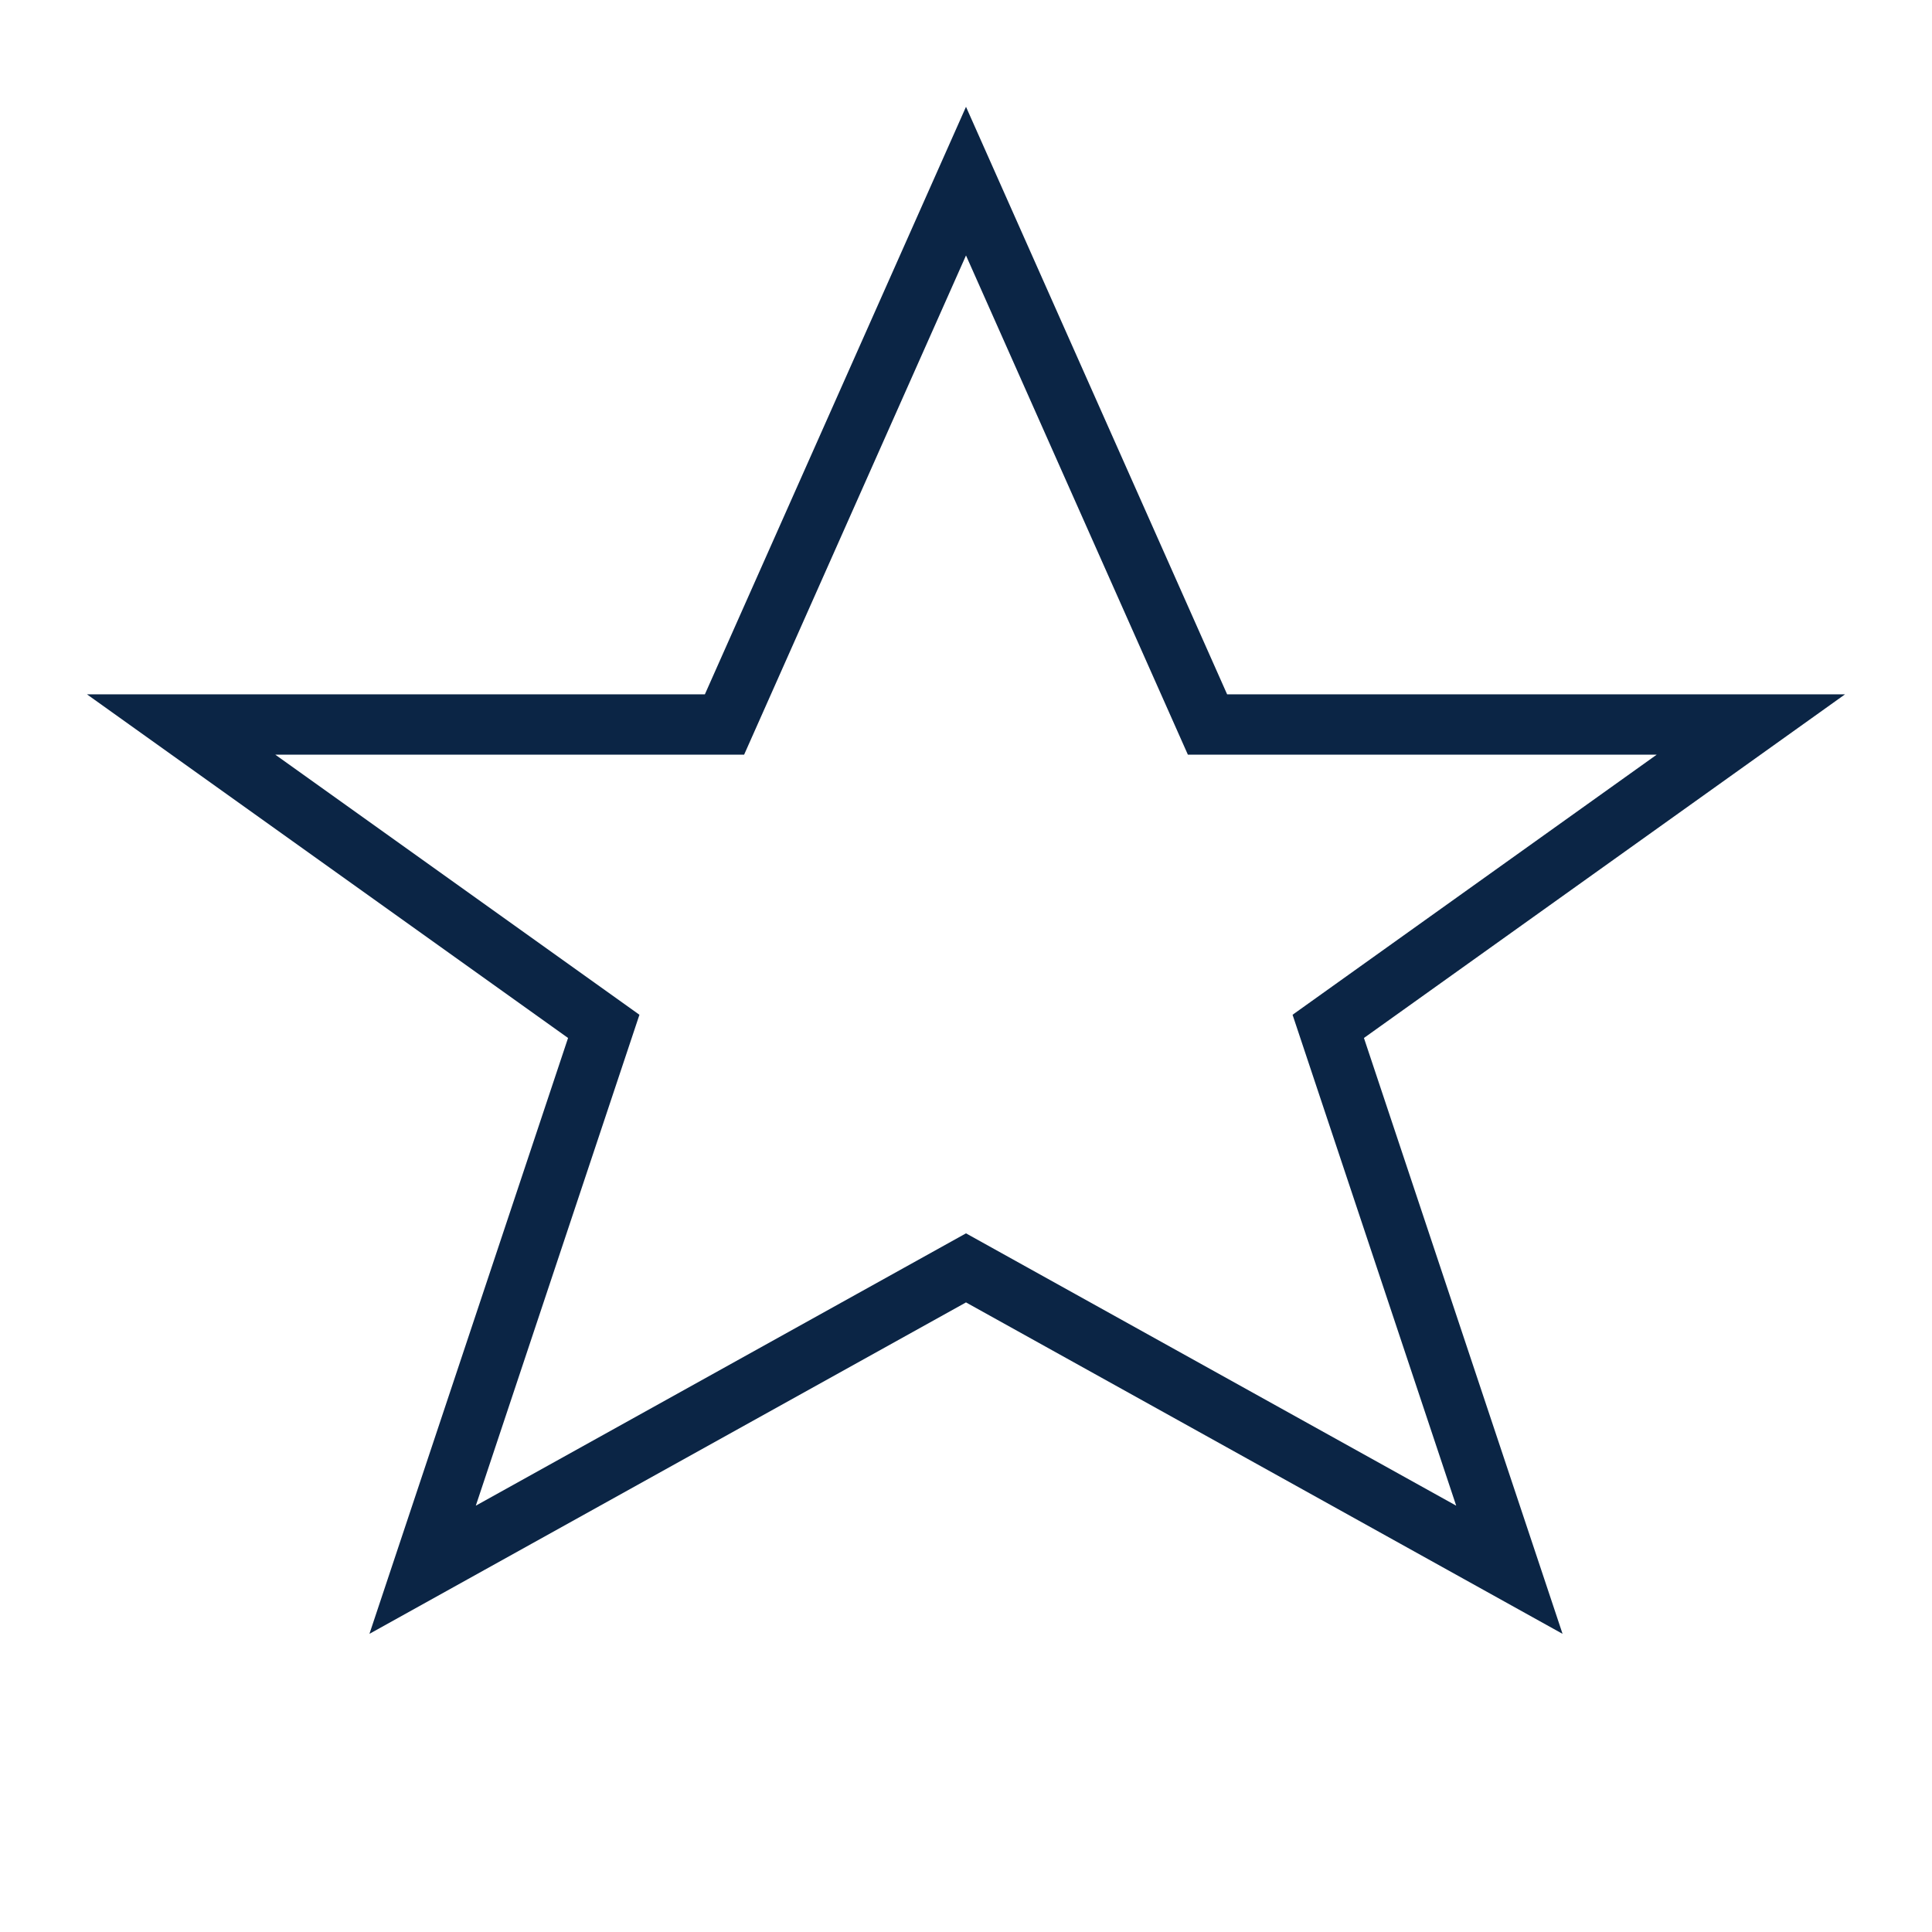
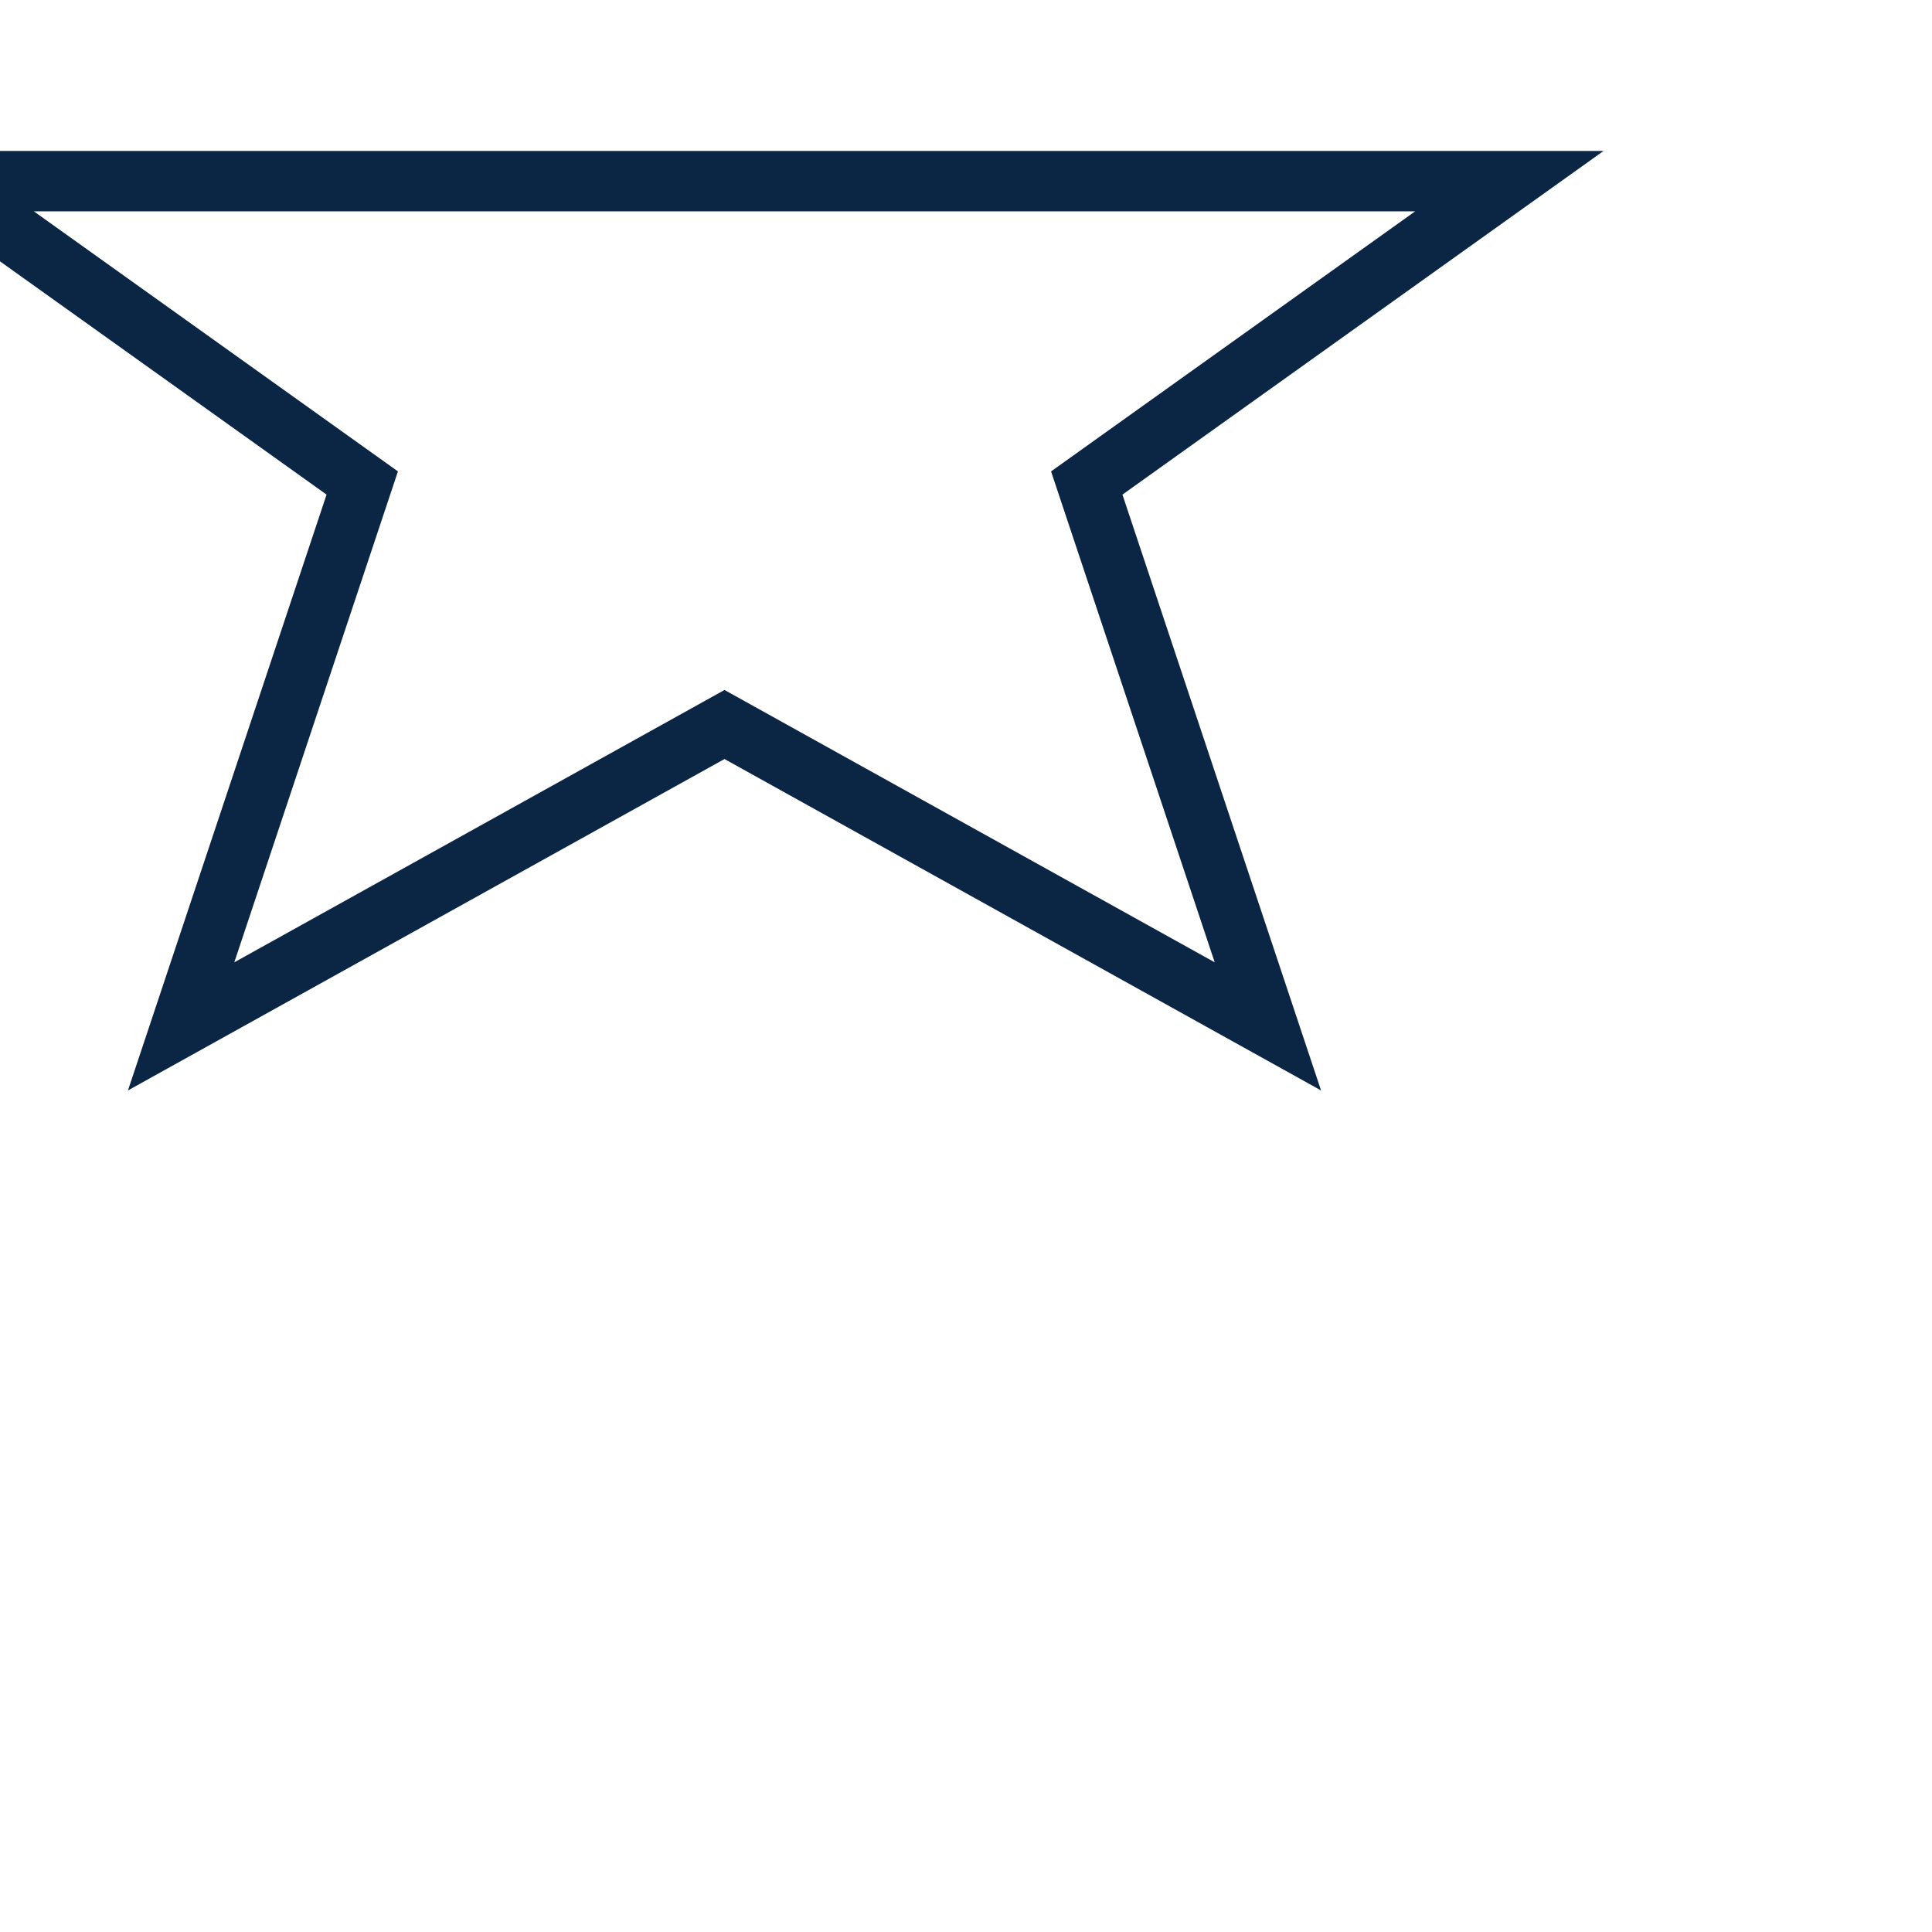
<svg xmlns="http://www.w3.org/2000/svg" width="32" height="32" viewBox="0 0 32 32">
-   <path fill="none" stroke="#0B2545" d="M16 3l4 9h9l-7 5 3 9-9-5-9 5 3-9-7-5h9z" />
+   <path fill="none" stroke="#0B2545" d="M16 3h9l-7 5 3 9-9-5-9 5 3-9-7-5h9z" />
</svg>